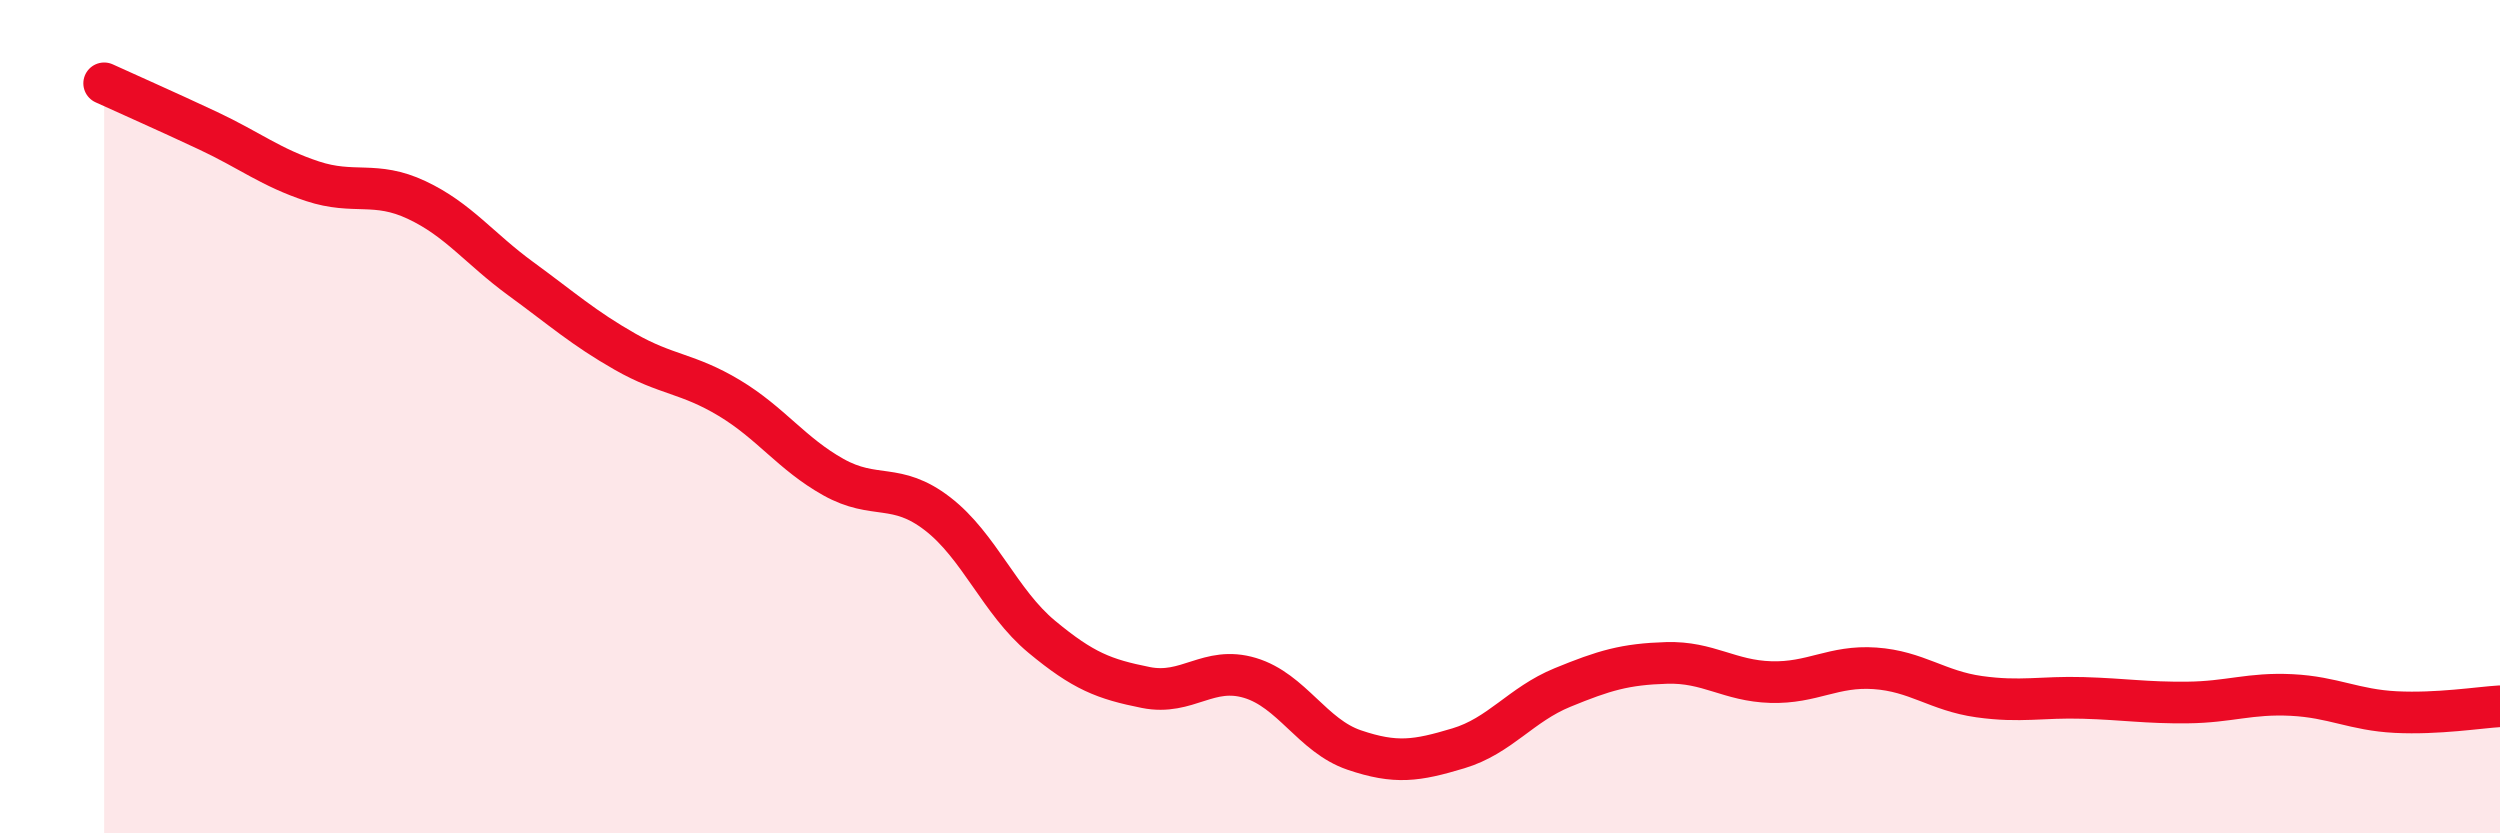
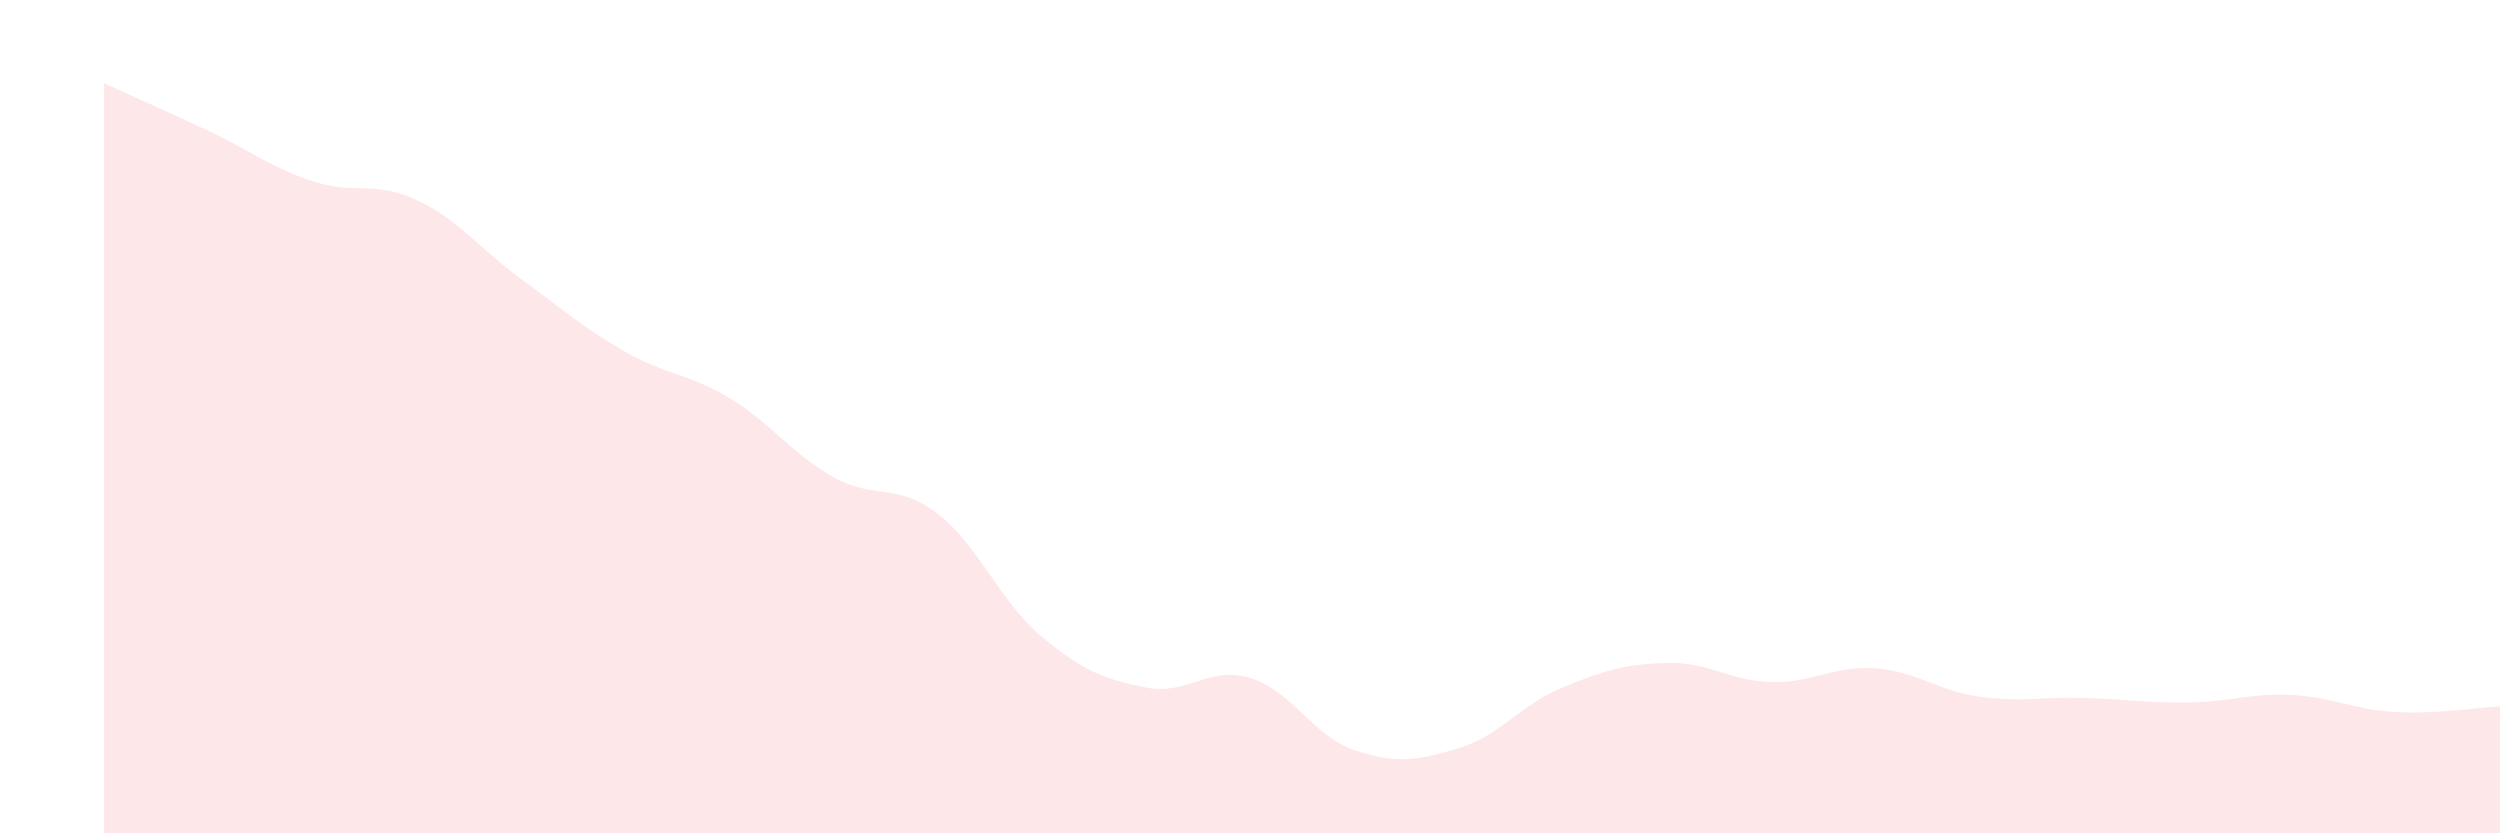
<svg xmlns="http://www.w3.org/2000/svg" width="60" height="20" viewBox="0 0 60 20">
  <path d="M 2.5,2 C 3,2.23 4,2.67 5,3.14 C 6,3.61 6.5,4.02 7.5,4.35 C 8.5,4.68 9,4.33 10,4.8 C 11,5.27 11.5,5.96 12.5,6.69 C 13.5,7.42 14,7.87 15,8.44 C 16,9.01 16.5,8.95 17.5,9.55 C 18.5,10.15 19,10.89 20,11.45 C 21,12.01 21.5,11.56 22.5,12.33 C 23.5,13.1 24,14.45 25,15.28 C 26,16.11 26.5,16.3 27.5,16.5 C 28.5,16.7 29,15.97 30,16.27 C 31,16.57 31.5,17.66 32.5,18 C 33.5,18.34 34,18.26 35,17.96 C 36,17.66 36.5,16.91 37.5,16.5 C 38.5,16.09 39,15.94 40,15.91 C 41,15.88 41.5,16.34 42.5,16.37 C 43.5,16.4 44,15.97 45,16.04 C 46,16.11 46.5,16.58 47.5,16.72 C 48.5,16.86 49,16.72 50,16.75 C 51,16.78 51.5,16.87 52.5,16.86 C 53.5,16.85 54,16.63 55,16.68 C 56,16.73 56.5,17.04 57.5,17.09 C 58.5,17.14 59.5,16.98 60,16.95L60 20L2.5 20Z" fill="#EB0A25" opacity="0.1" stroke-linecap="round" stroke-linejoin="round" />
-   <path d="M 2.5,2 C 3,2.23 4,2.67 5,3.14 C 6,3.61 6.5,4.02 7.5,4.35 C 8.5,4.68 9,4.33 10,4.8 C 11,5.27 11.5,5.96 12.5,6.69 C 13.5,7.42 14,7.87 15,8.44 C 16,9.01 16.5,8.95 17.5,9.55 C 18.5,10.15 19,10.89 20,11.45 C 21,12.01 21.5,11.56 22.5,12.33 C 23.5,13.1 24,14.45 25,15.28 C 26,16.11 26.5,16.3 27.5,16.5 C 28.5,16.7 29,15.97 30,16.27 C 31,16.57 31.5,17.66 32.5,18 C 33.5,18.34 34,18.26 35,17.96 C 36,17.66 36.5,16.91 37.5,16.5 C 38.5,16.09 39,15.94 40,15.91 C 41,15.88 41.5,16.34 42.5,16.37 C 43.5,16.4 44,15.97 45,16.04 C 46,16.11 46.5,16.58 47.5,16.72 C 48.5,16.86 49,16.72 50,16.75 C 51,16.78 51.5,16.87 52.5,16.86 C 53.5,16.85 54,16.63 55,16.68 C 56,16.73 56.5,17.04 57.5,17.09 C 58.5,17.14 59.5,16.98 60,16.95" stroke="#EB0A25" stroke-width="1" fill="none" stroke-linecap="round" stroke-linejoin="round" />
</svg>